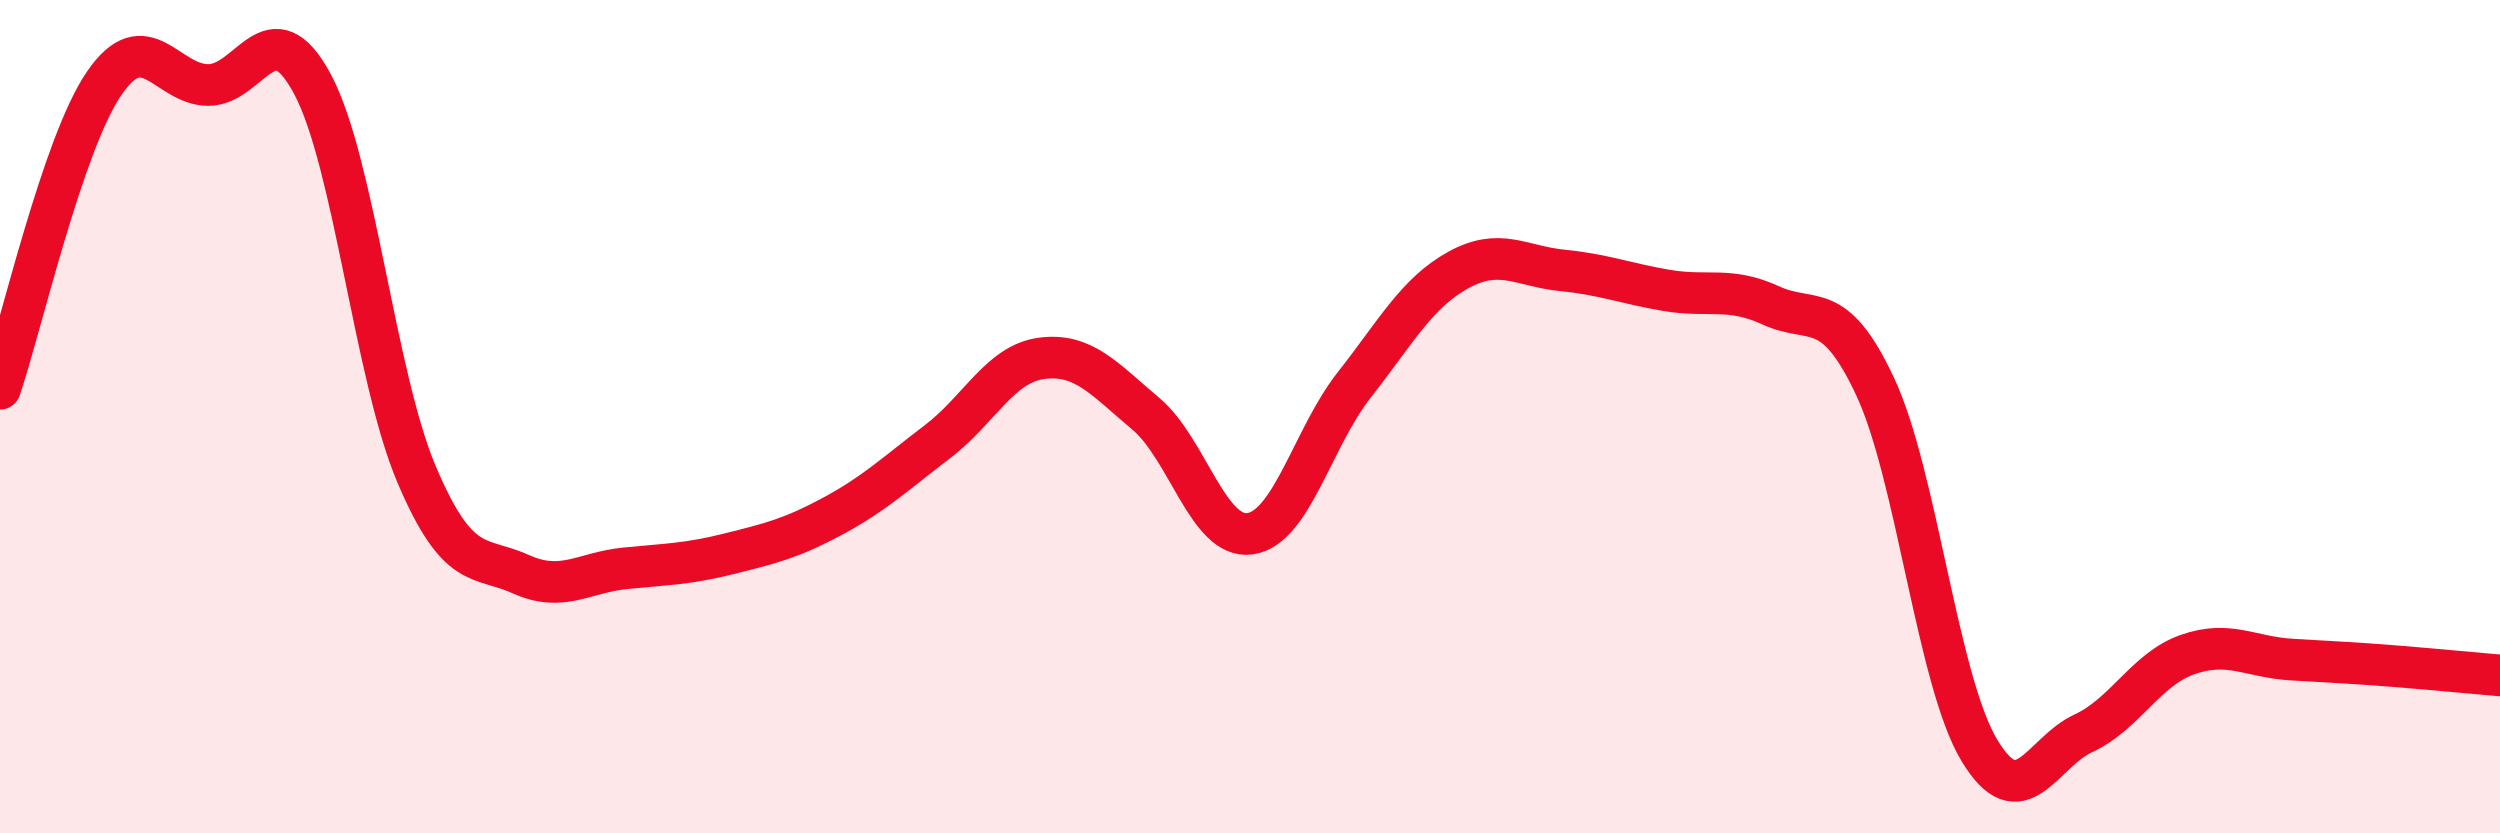
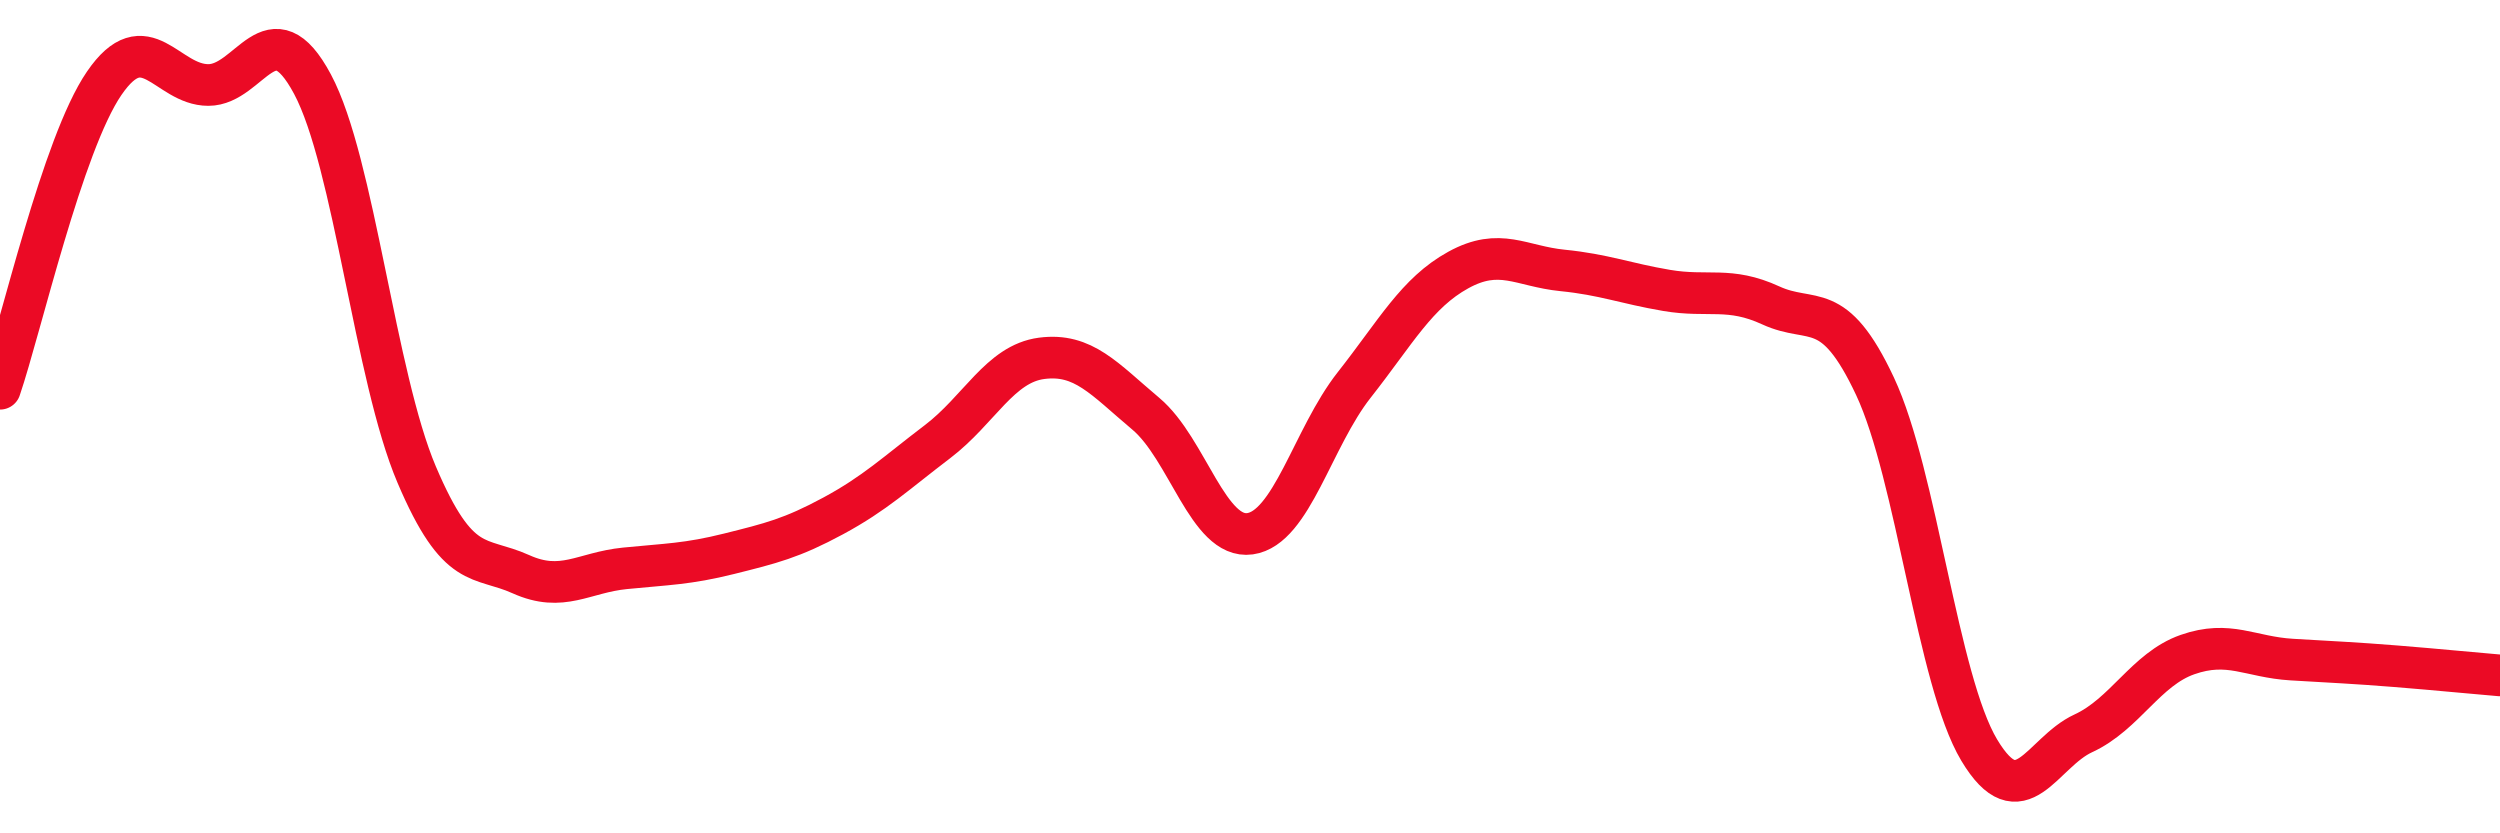
<svg xmlns="http://www.w3.org/2000/svg" width="60" height="20" viewBox="0 0 60 20">
-   <path d="M 0,9.33 C 0.5,7.86 1.5,3.46 2.5,2 C 3.5,0.54 4,2.04 5,2.04 C 6,2.04 6.5,0.15 7.5,2.02 C 8.5,3.89 9,9.04 10,11.39 C 11,13.74 11.5,13.33 12.5,13.78 C 13.5,14.23 14,13.74 15,13.64 C 16,13.54 16.5,13.54 17.5,13.29 C 18.5,13.04 19,12.92 20,12.38 C 21,11.84 21.5,11.36 22.5,10.6 C 23.5,9.84 24,8.73 25,8.6 C 26,8.47 26.5,9.09 27.5,9.93 C 28.5,10.77 29,12.95 30,12.81 C 31,12.67 31.5,10.51 32.5,9.24 C 33.5,7.97 34,7.03 35,6.48 C 36,5.93 36.5,6.39 37.5,6.49 C 38.5,6.59 39,6.8 40,6.97 C 41,7.14 41.5,6.87 42.5,7.33 C 43.5,7.79 44,7.14 45,9.27 C 46,11.4 46.5,16.33 47.5,18 C 48.5,19.67 49,18.06 50,17.6 C 51,17.14 51.5,16.06 52.5,15.71 C 53.5,15.36 54,15.77 55,15.83 C 56,15.89 56.5,15.91 57.5,15.99 C 58.5,16.07 59.5,16.17 60,16.21L60 20L0 20Z" fill="#EB0A25" opacity="0.1" stroke-linecap="round" stroke-linejoin="round" />
  <path d="M 0,9.33 C 0.5,7.86 1.5,3.46 2.5,2 C 3.5,0.54 4,2.04 5,2.04 C 6,2.04 6.5,0.15 7.5,2.02 C 8.5,3.89 9,9.04 10,11.39 C 11,13.74 11.5,13.33 12.5,13.78 C 13.5,14.23 14,13.74 15,13.64 C 16,13.54 16.5,13.54 17.5,13.29 C 18.5,13.04 19,12.92 20,12.38 C 21,11.84 21.5,11.36 22.5,10.6 C 23.5,9.84 24,8.73 25,8.6 C 26,8.47 26.5,9.09 27.5,9.93 C 28.5,10.77 29,12.95 30,12.81 C 31,12.67 31.5,10.51 32.5,9.24 C 33.5,7.97 34,7.03 35,6.48 C 36,5.93 36.5,6.39 37.5,6.49 C 38.5,6.59 39,6.8 40,6.97 C 41,7.14 41.5,6.87 42.5,7.33 C 43.5,7.79 44,7.14 45,9.27 C 46,11.4 46.5,16.33 47.5,18 C 48.5,19.67 49,18.06 50,17.6 C 51,17.14 51.5,16.06 52.5,15.71 C 53.5,15.36 54,15.77 55,15.83 C 56,15.89 56.5,15.91 57.5,15.99 C 58.5,16.07 59.5,16.17 60,16.21" stroke="#EB0A25" stroke-width="1" fill="none" stroke-linecap="round" stroke-linejoin="round" />
</svg>